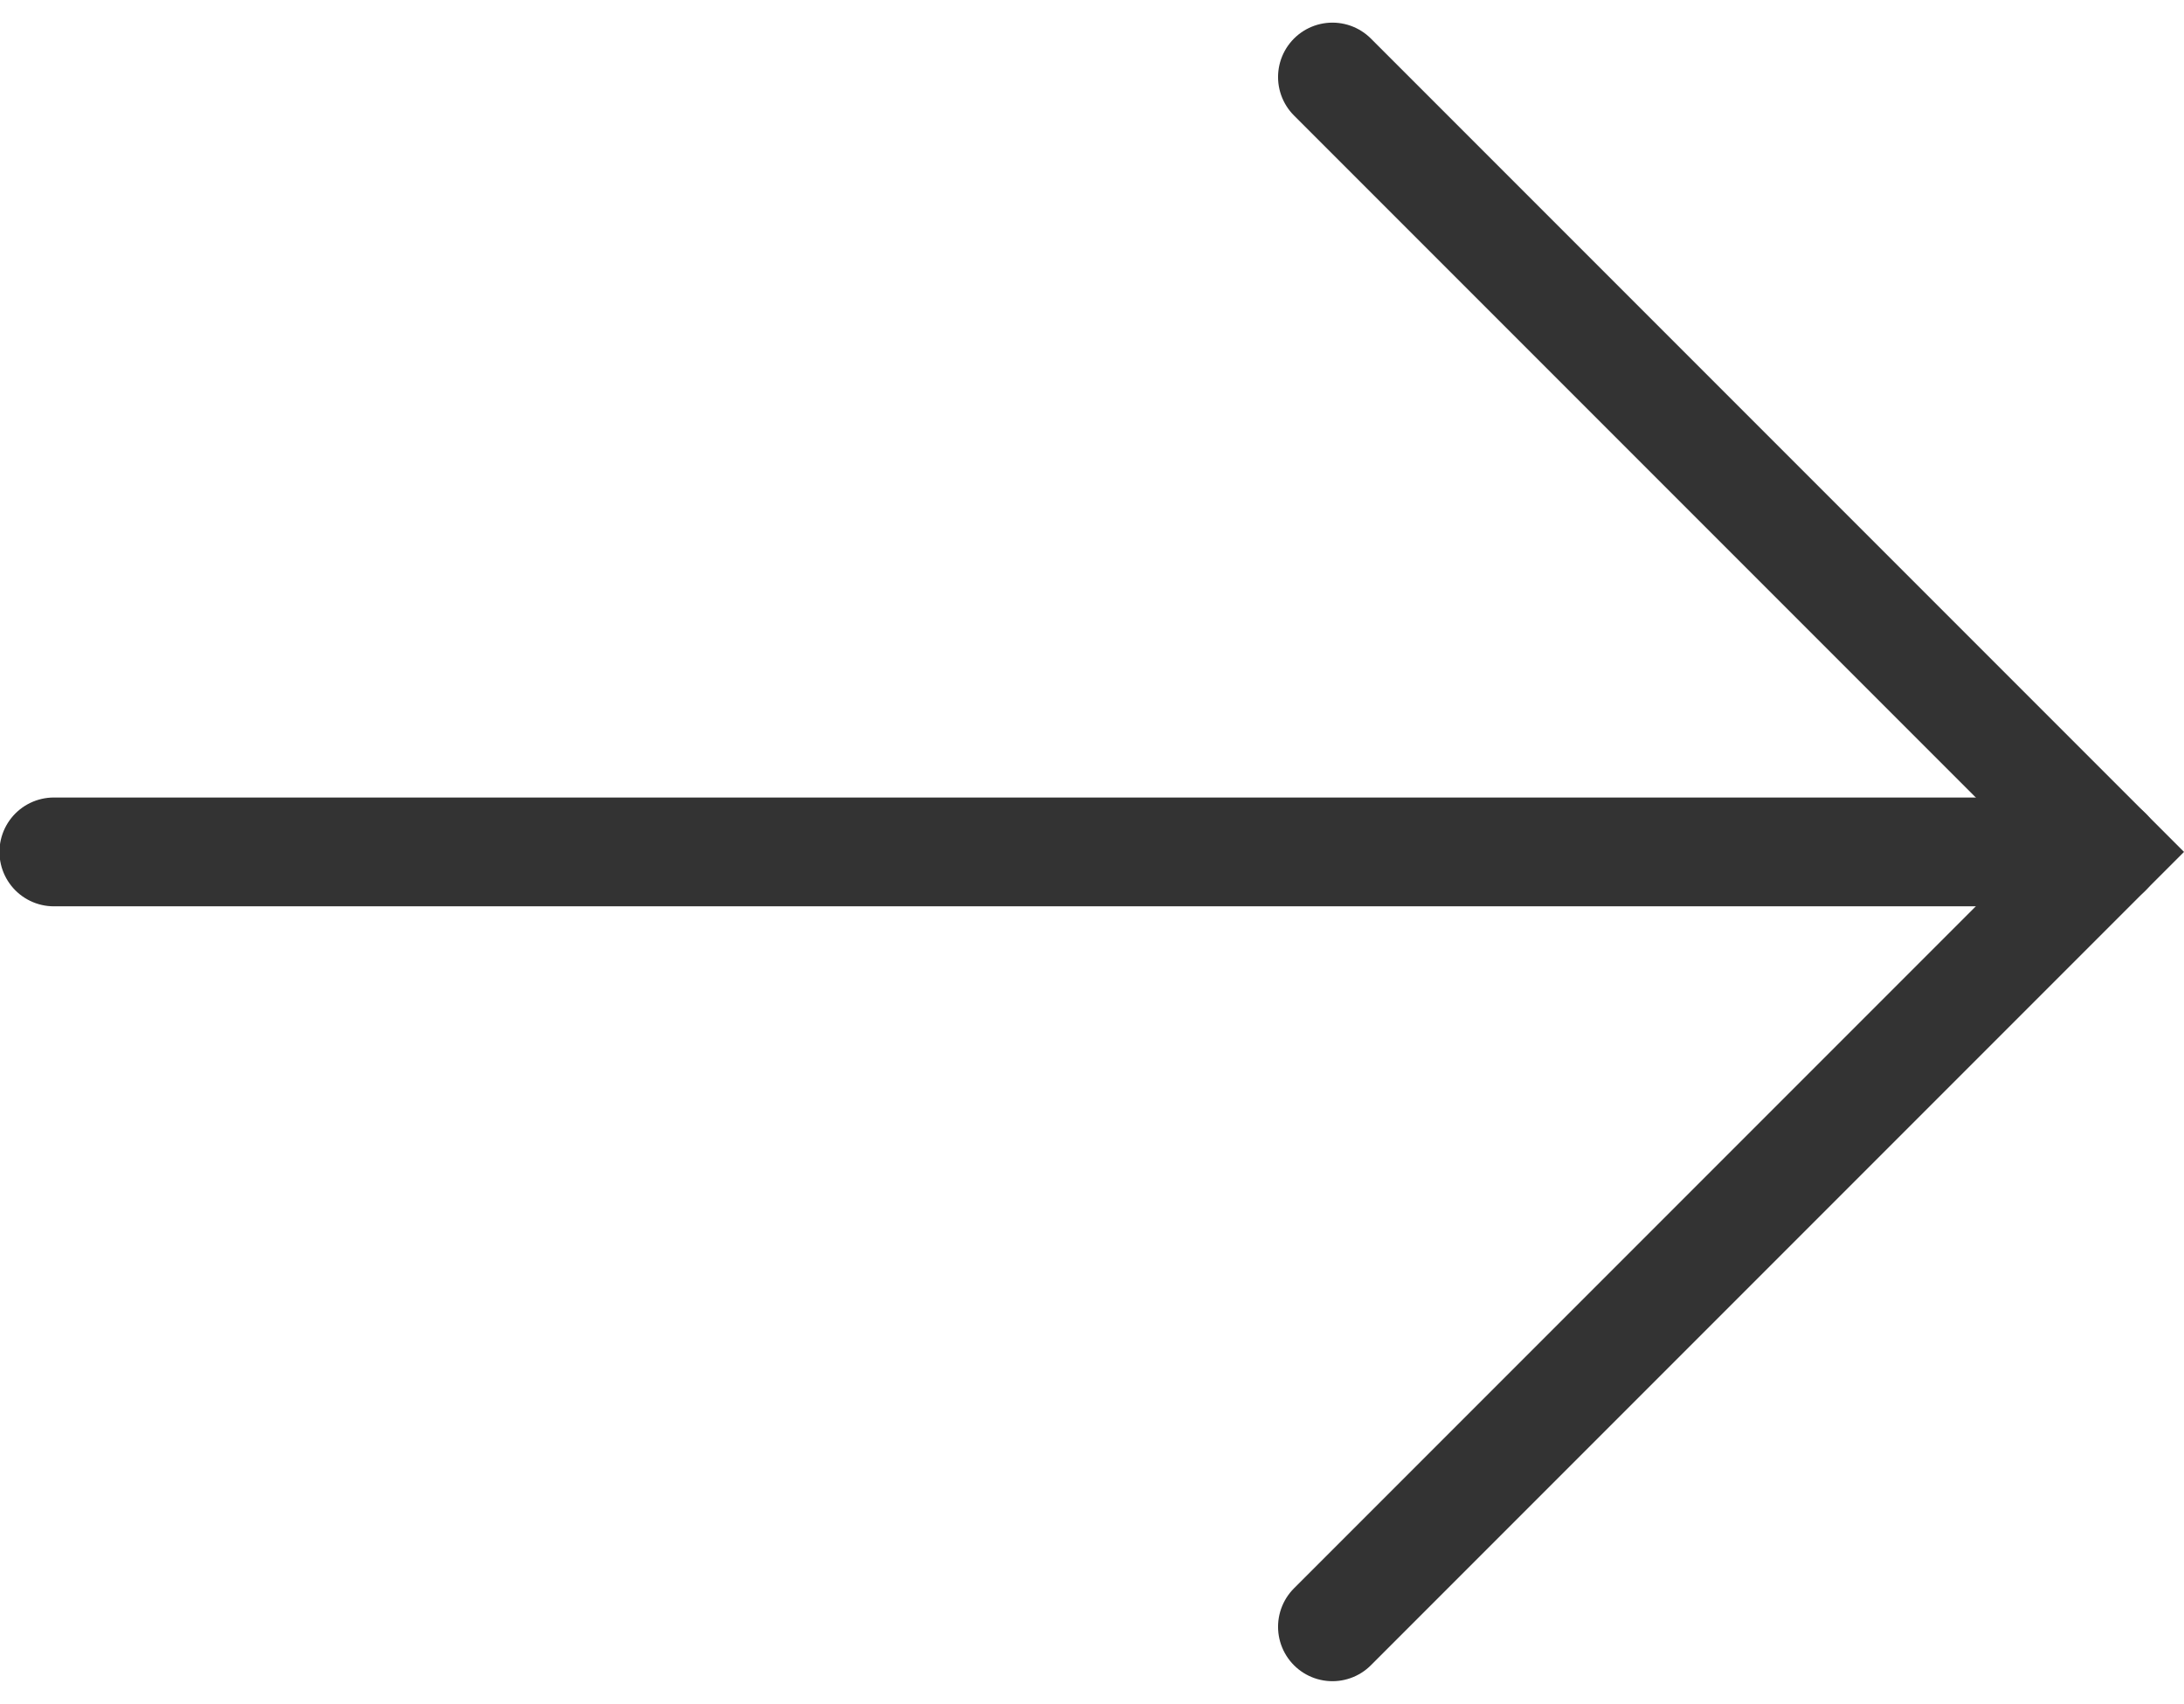
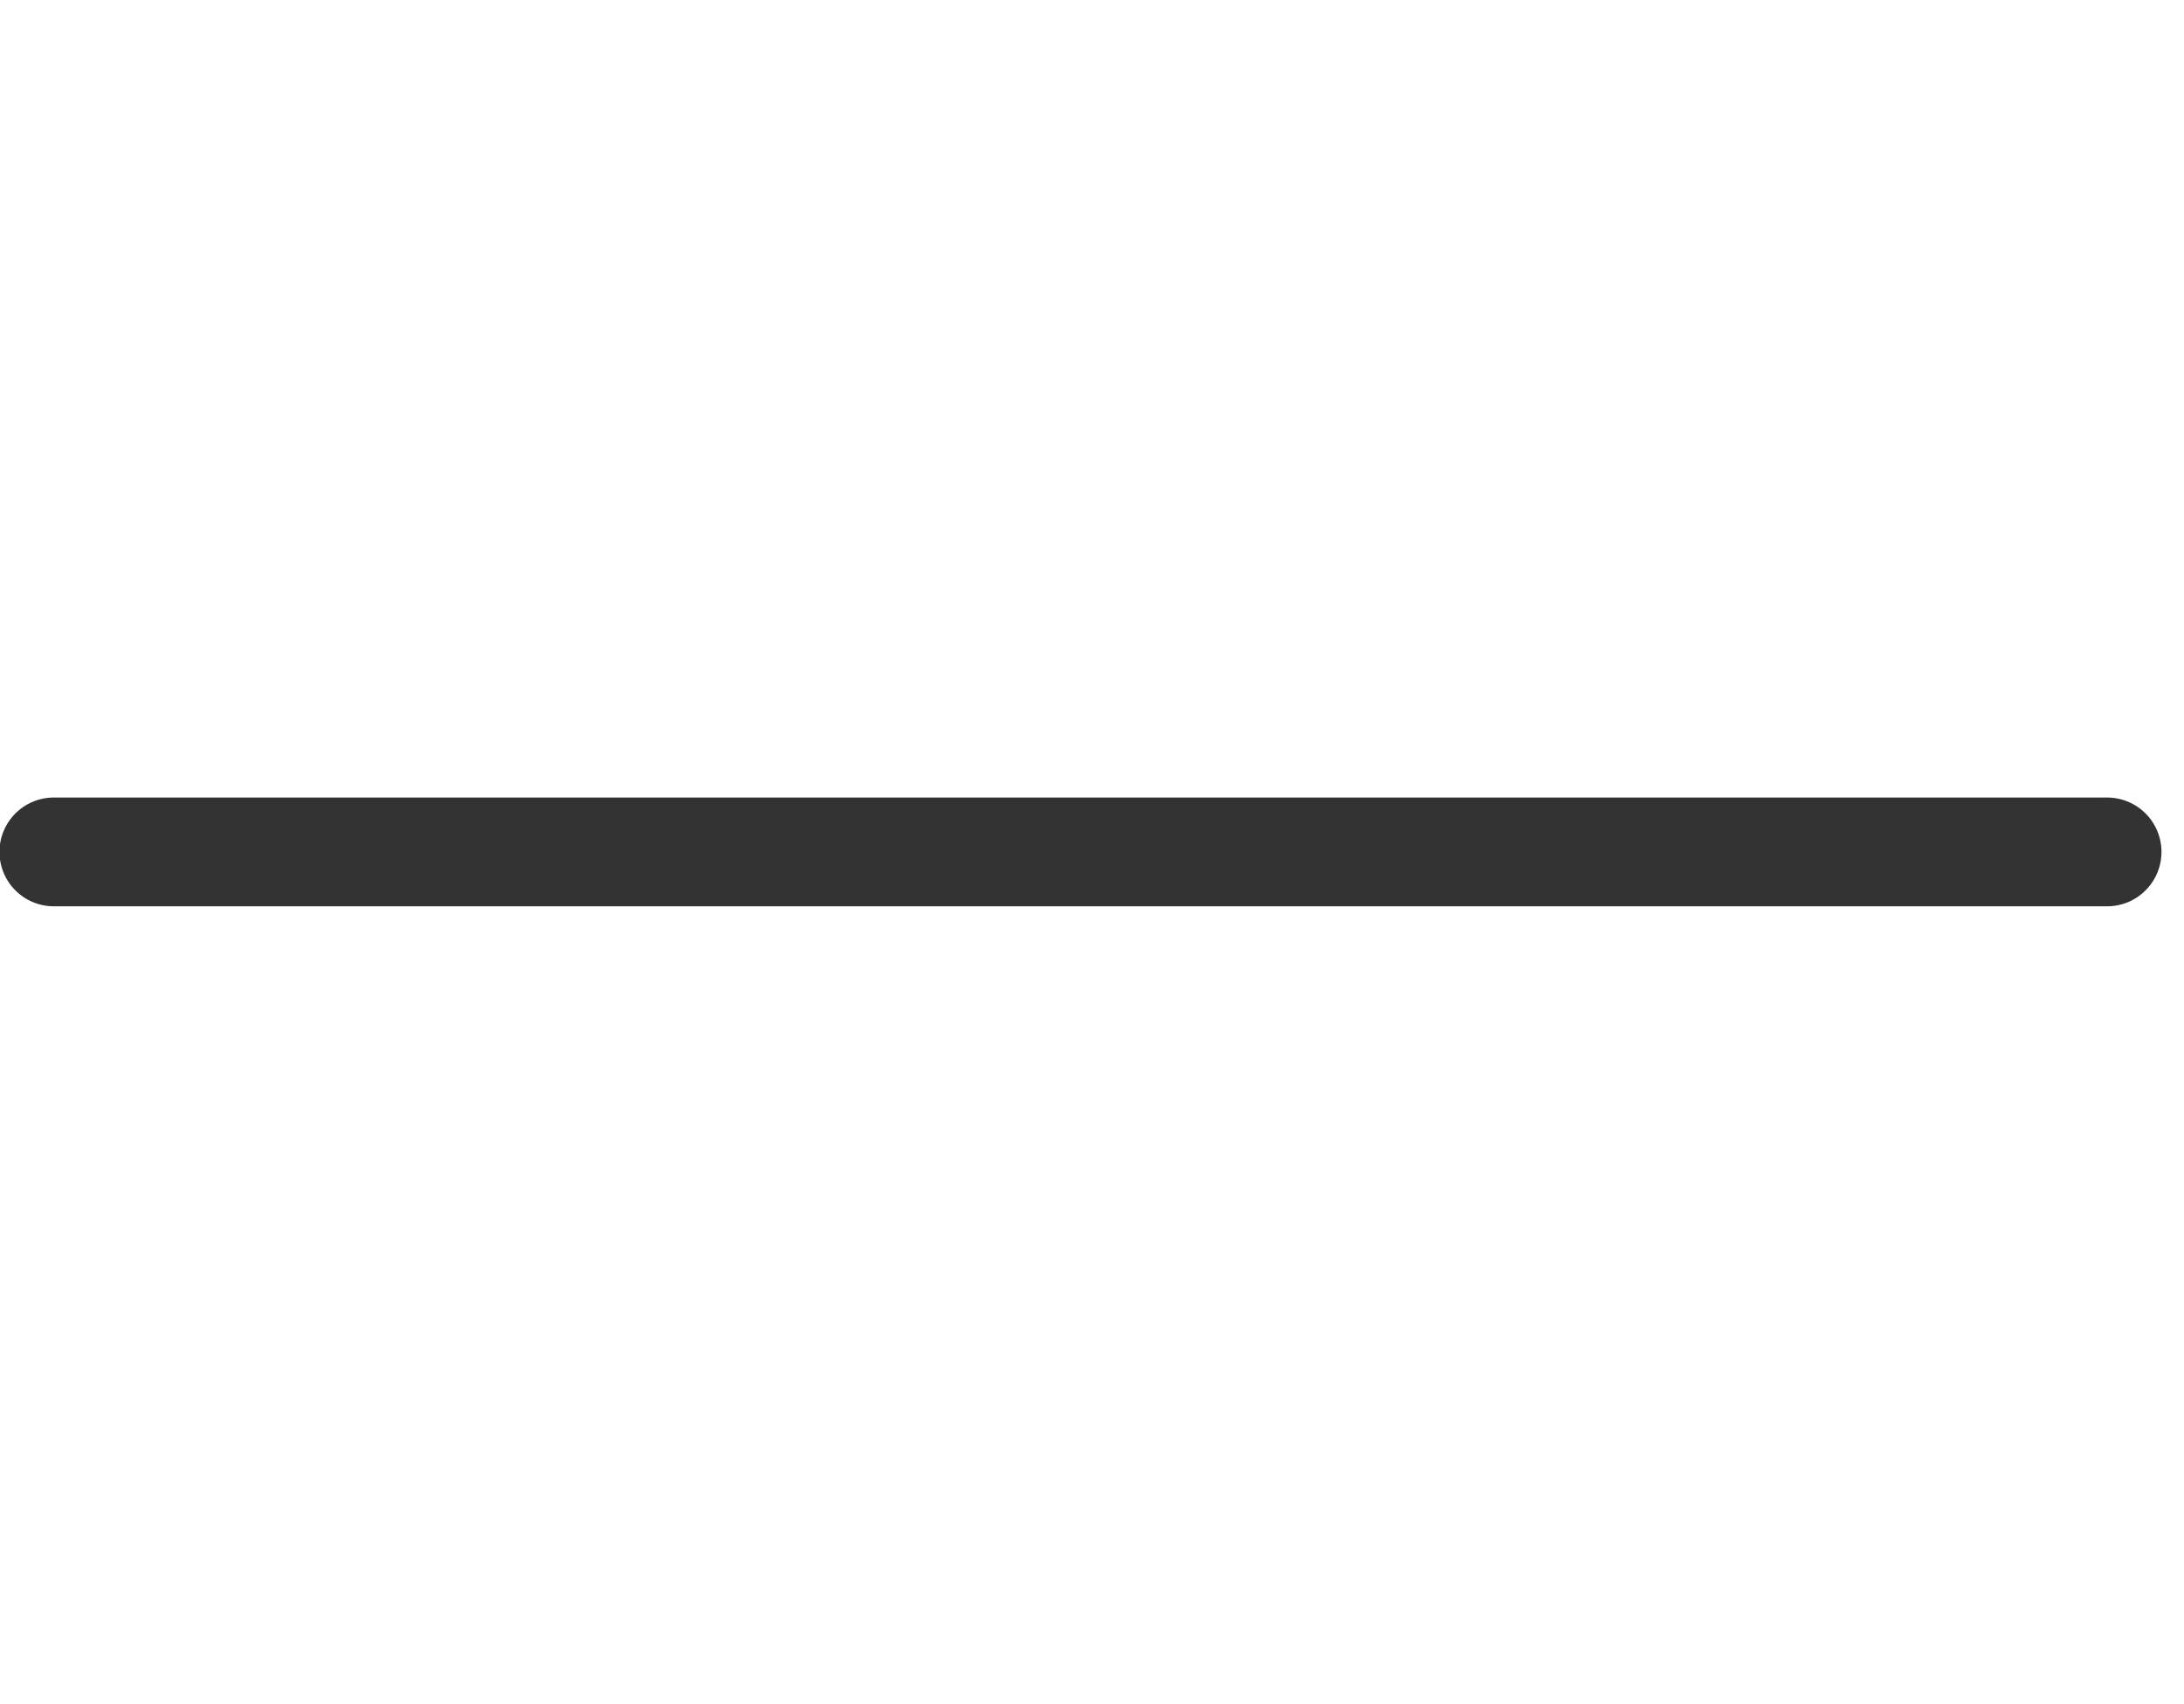
<svg xmlns="http://www.w3.org/2000/svg" width="20.079" height="15.659" viewBox="0 0 20.079 15.659">
  <g transform="translate(-341.802 -199.684)">
    <path d="M358.677,204.5H339.8" transform="translate(2.497 3.014)" fill="none" stroke="#333" stroke-linecap="round" stroke-width="1" />
-     <path d="M349.421,198.528l7.122,7.122-7.122,7.122" transform="translate(4.631 1.864)" fill="none" stroke="#333" stroke-linecap="round" stroke-width="1" />
  </g>
</svg>